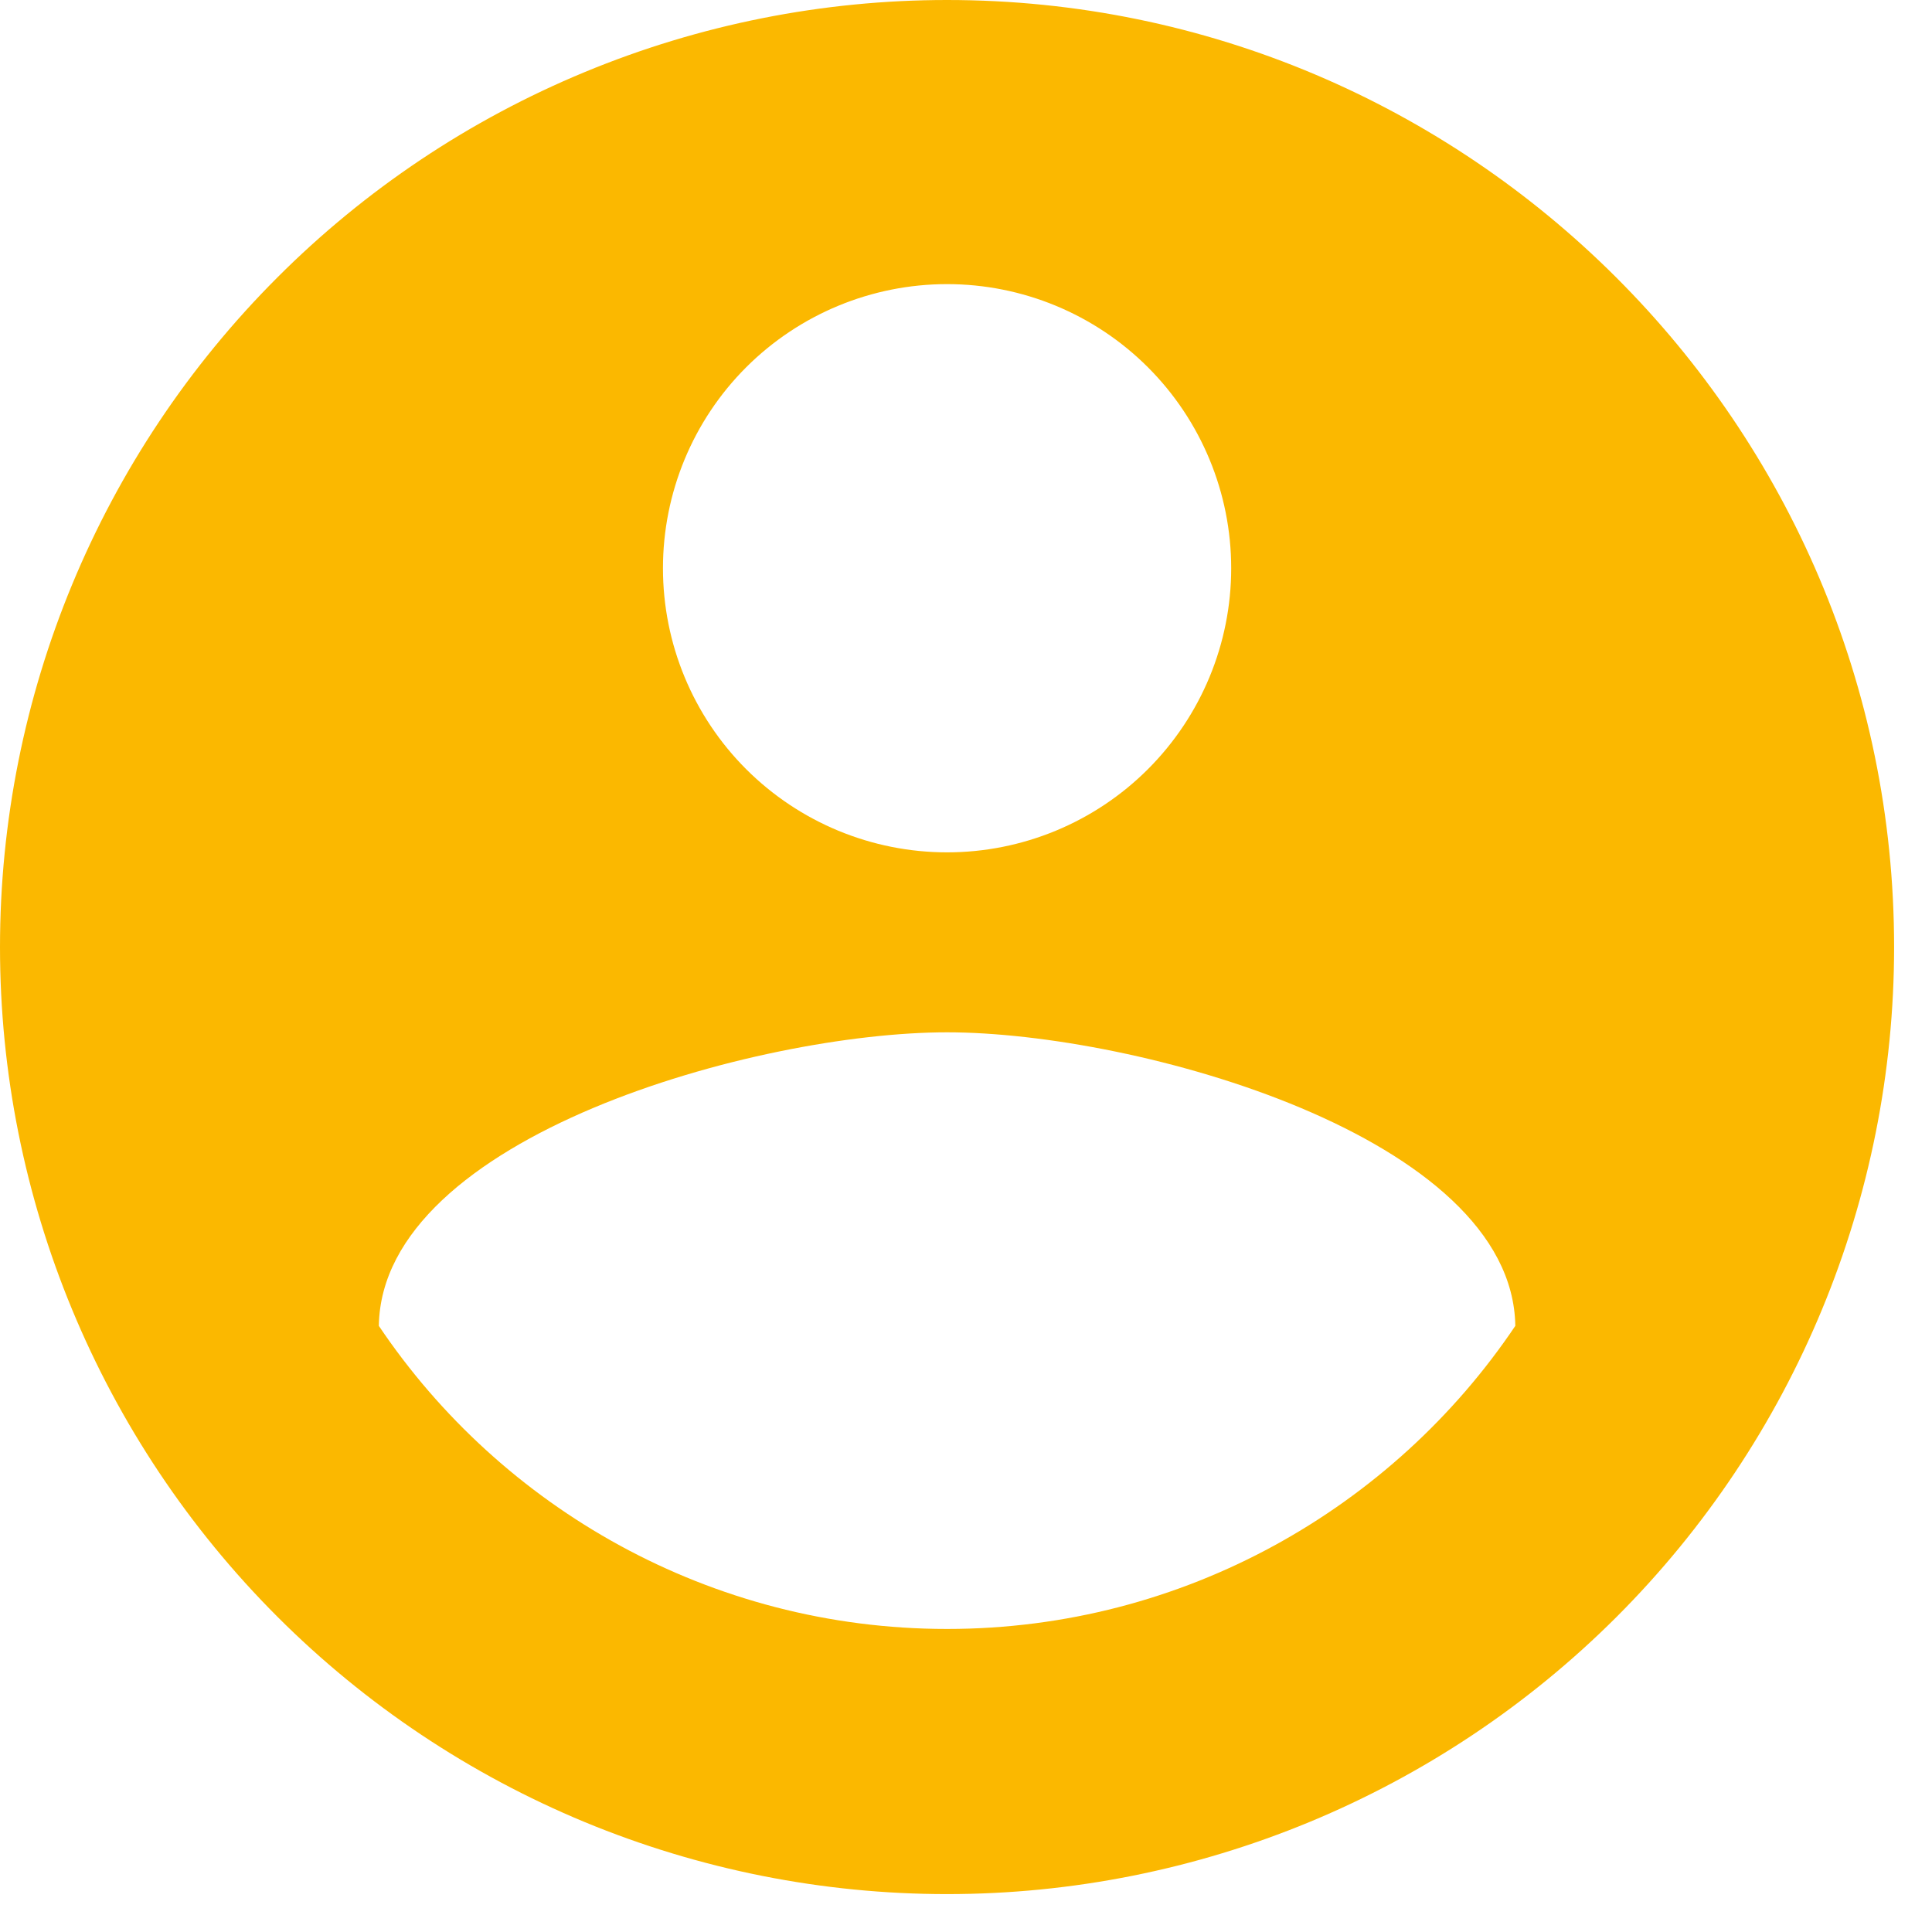
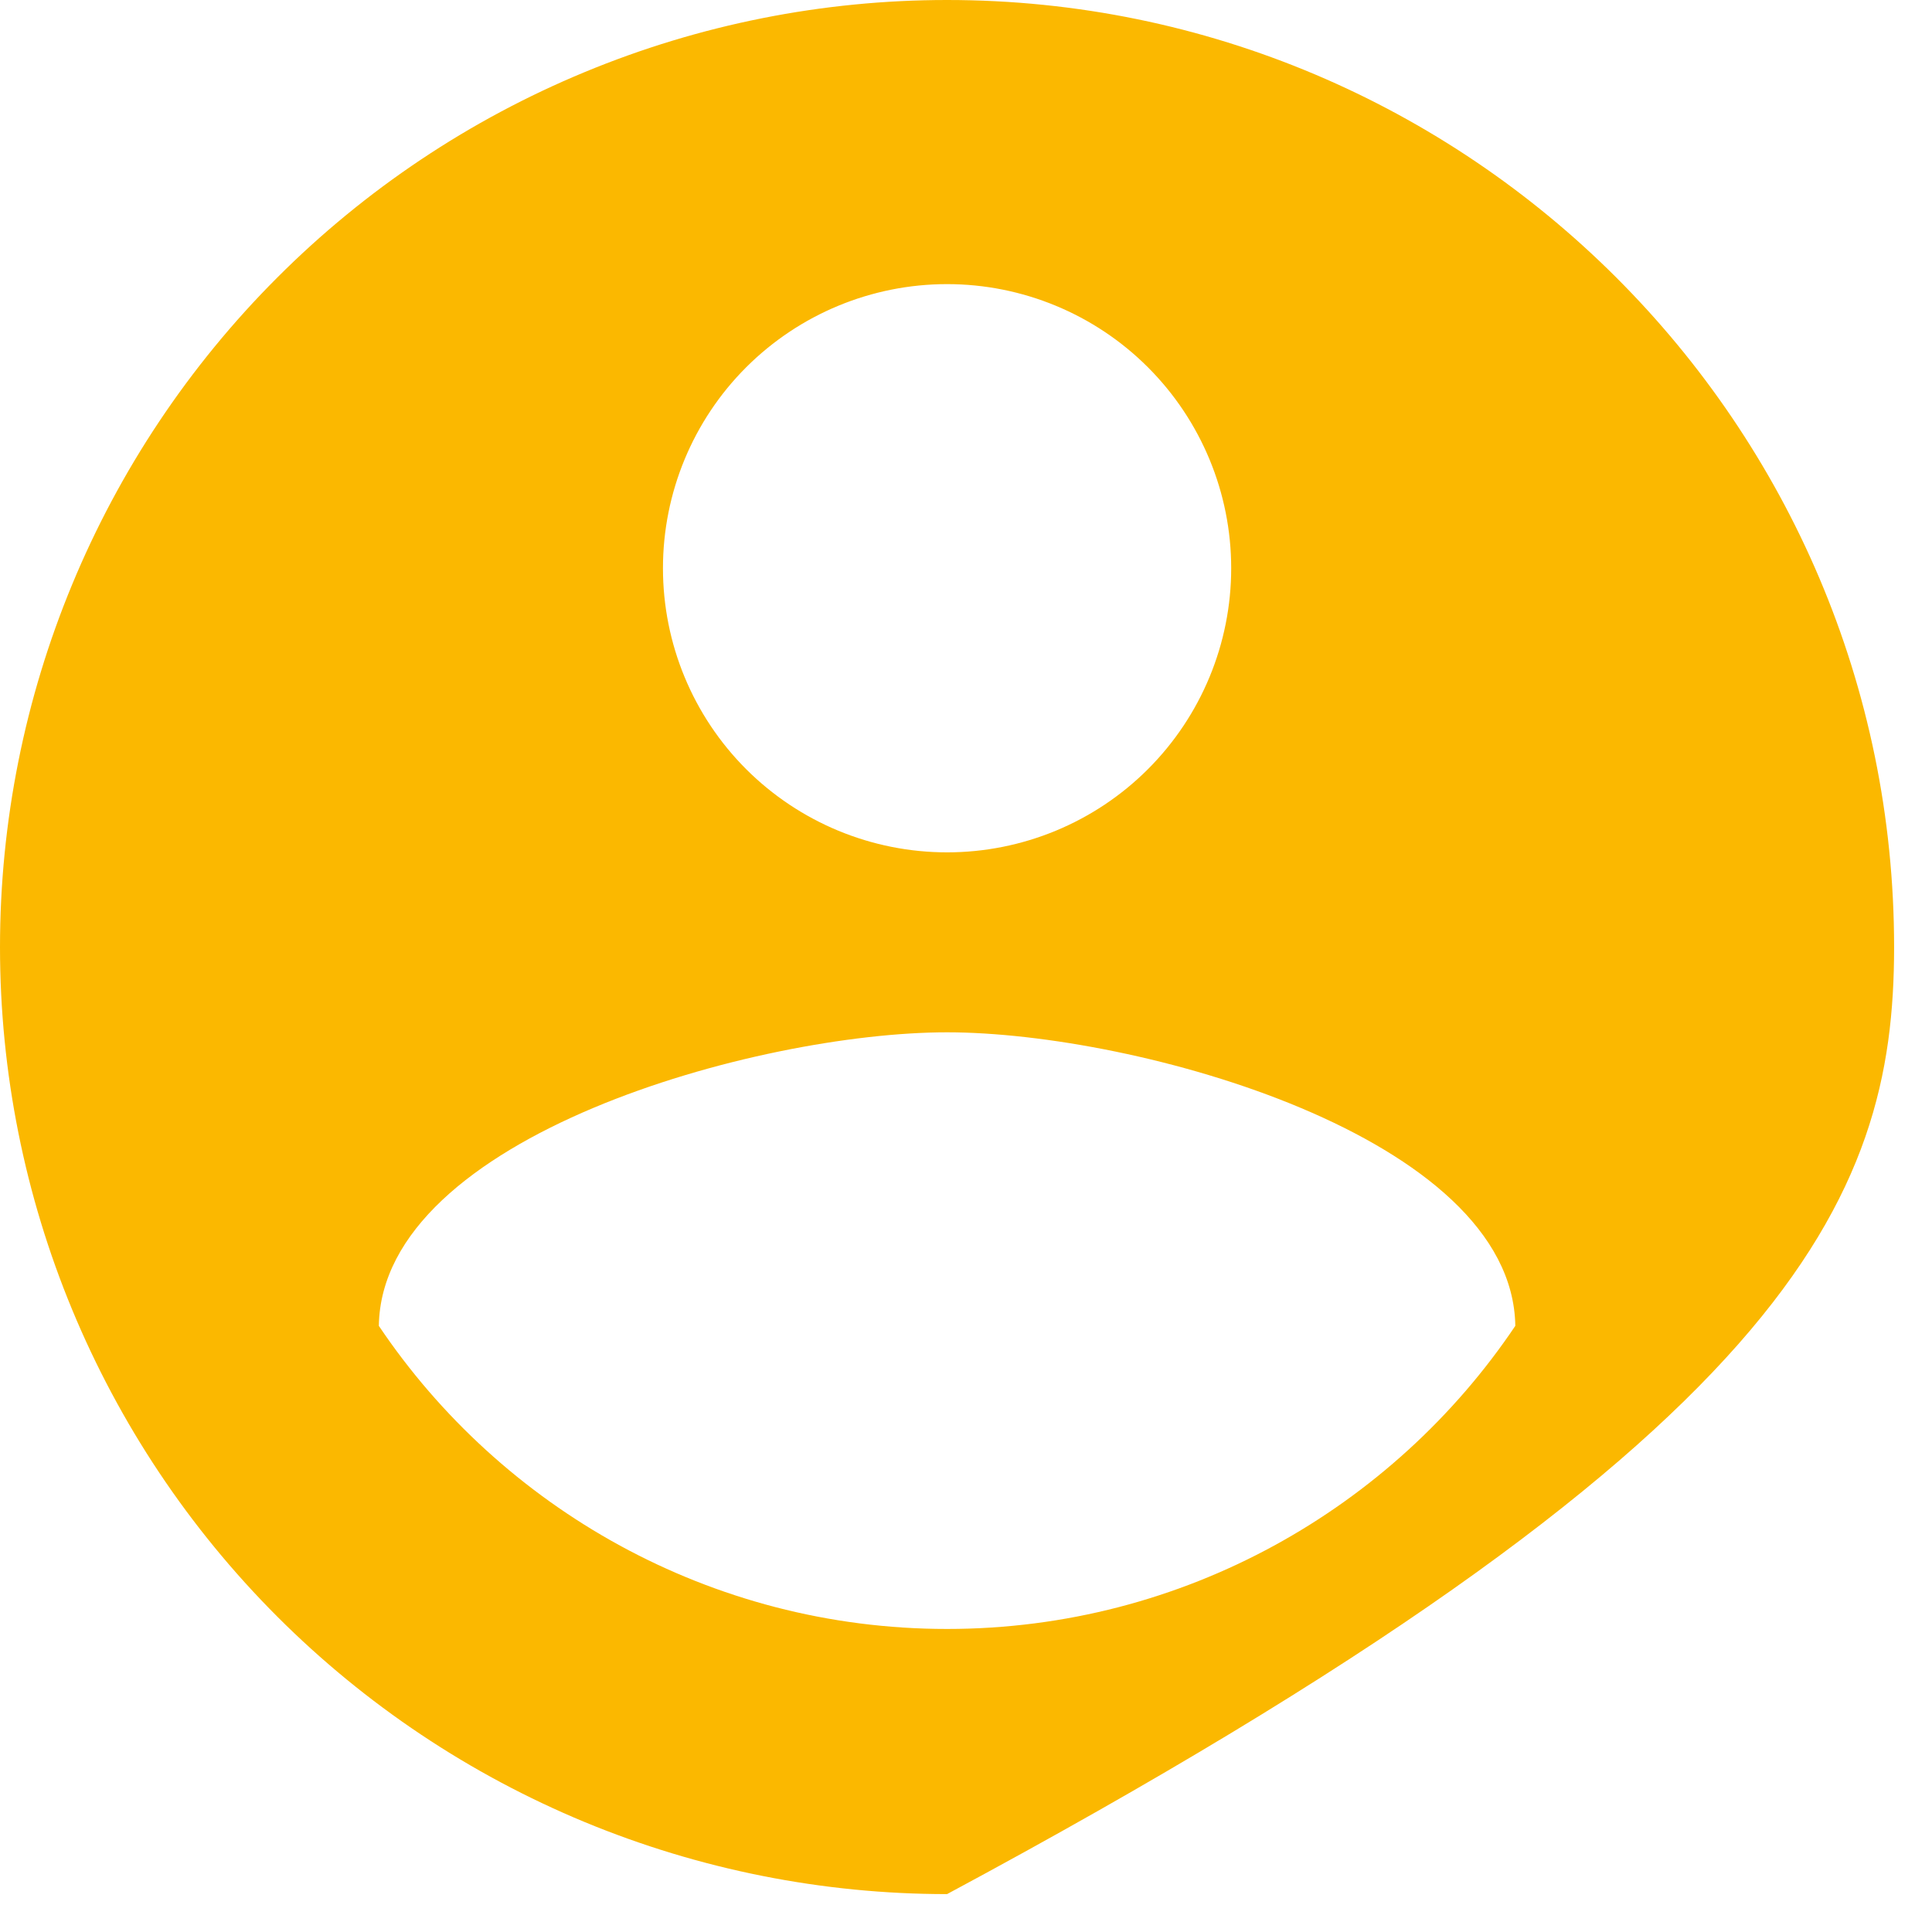
<svg xmlns="http://www.w3.org/2000/svg" width="34" height="34" viewBox="0 0 34 34" fill="none">
-   <path d="M16.667 28.667C12.5 28.667 8.817 26.533 6.667 23.333C6.717 20 13.333 18.167 16.667 18.167C20 18.167 26.617 20 26.667 23.333C24.517 26.533 20.833 28.667 16.667 28.667ZM16.667 5C17.993 5 19.265 5.527 20.202 6.464C21.14 7.402 21.667 8.674 21.667 10C21.667 11.326 21.14 12.598 20.202 13.536C19.265 14.473 17.993 15 16.667 15C15.341 15 14.069 14.473 13.131 13.536C12.193 12.598 11.667 11.326 11.667 10C11.667 8.674 12.193 7.402 13.131 6.464C14.069 5.527 15.341 5 16.667 5ZM16.667 0C14.478 0 12.311 0.431 10.289 1.269C8.267 2.106 6.429 3.334 4.882 4.882C1.756 8.007 0 12.246 0 16.667C0 21.087 1.756 25.326 4.882 28.452C6.429 29.999 8.267 31.227 10.289 32.065C12.311 32.902 14.478 33.333 16.667 33.333C21.087 33.333 25.326 31.577 28.452 28.452C31.577 25.326 33.333 21.087 33.333 16.667C33.333 7.45 25.833 0 16.667 0Z" fill="#FBB800" />
+   <path d="M16.667 28.667C12.5 28.667 8.817 26.533 6.667 23.333C6.717 20 13.333 18.167 16.667 18.167C20 18.167 26.617 20 26.667 23.333C24.517 26.533 20.833 28.667 16.667 28.667ZM16.667 5C17.993 5 19.265 5.527 20.202 6.464C21.14 7.402 21.667 8.674 21.667 10C21.667 11.326 21.14 12.598 20.202 13.536C19.265 14.473 17.993 15 16.667 15C15.341 15 14.069 14.473 13.131 13.536C12.193 12.598 11.667 11.326 11.667 10C11.667 8.674 12.193 7.402 13.131 6.464C14.069 5.527 15.341 5 16.667 5ZM16.667 0C14.478 0 12.311 0.431 10.289 1.269C8.267 2.106 6.429 3.334 4.882 4.882C1.756 8.007 0 12.246 0 16.667C0 21.087 1.756 25.326 4.882 28.452C6.429 29.999 8.267 31.227 10.289 32.065C12.311 32.902 14.478 33.333 16.667 33.333C31.577 25.326 33.333 21.087 33.333 16.667C33.333 7.45 25.833 0 16.667 0Z" fill="#FBB800" />
</svg>